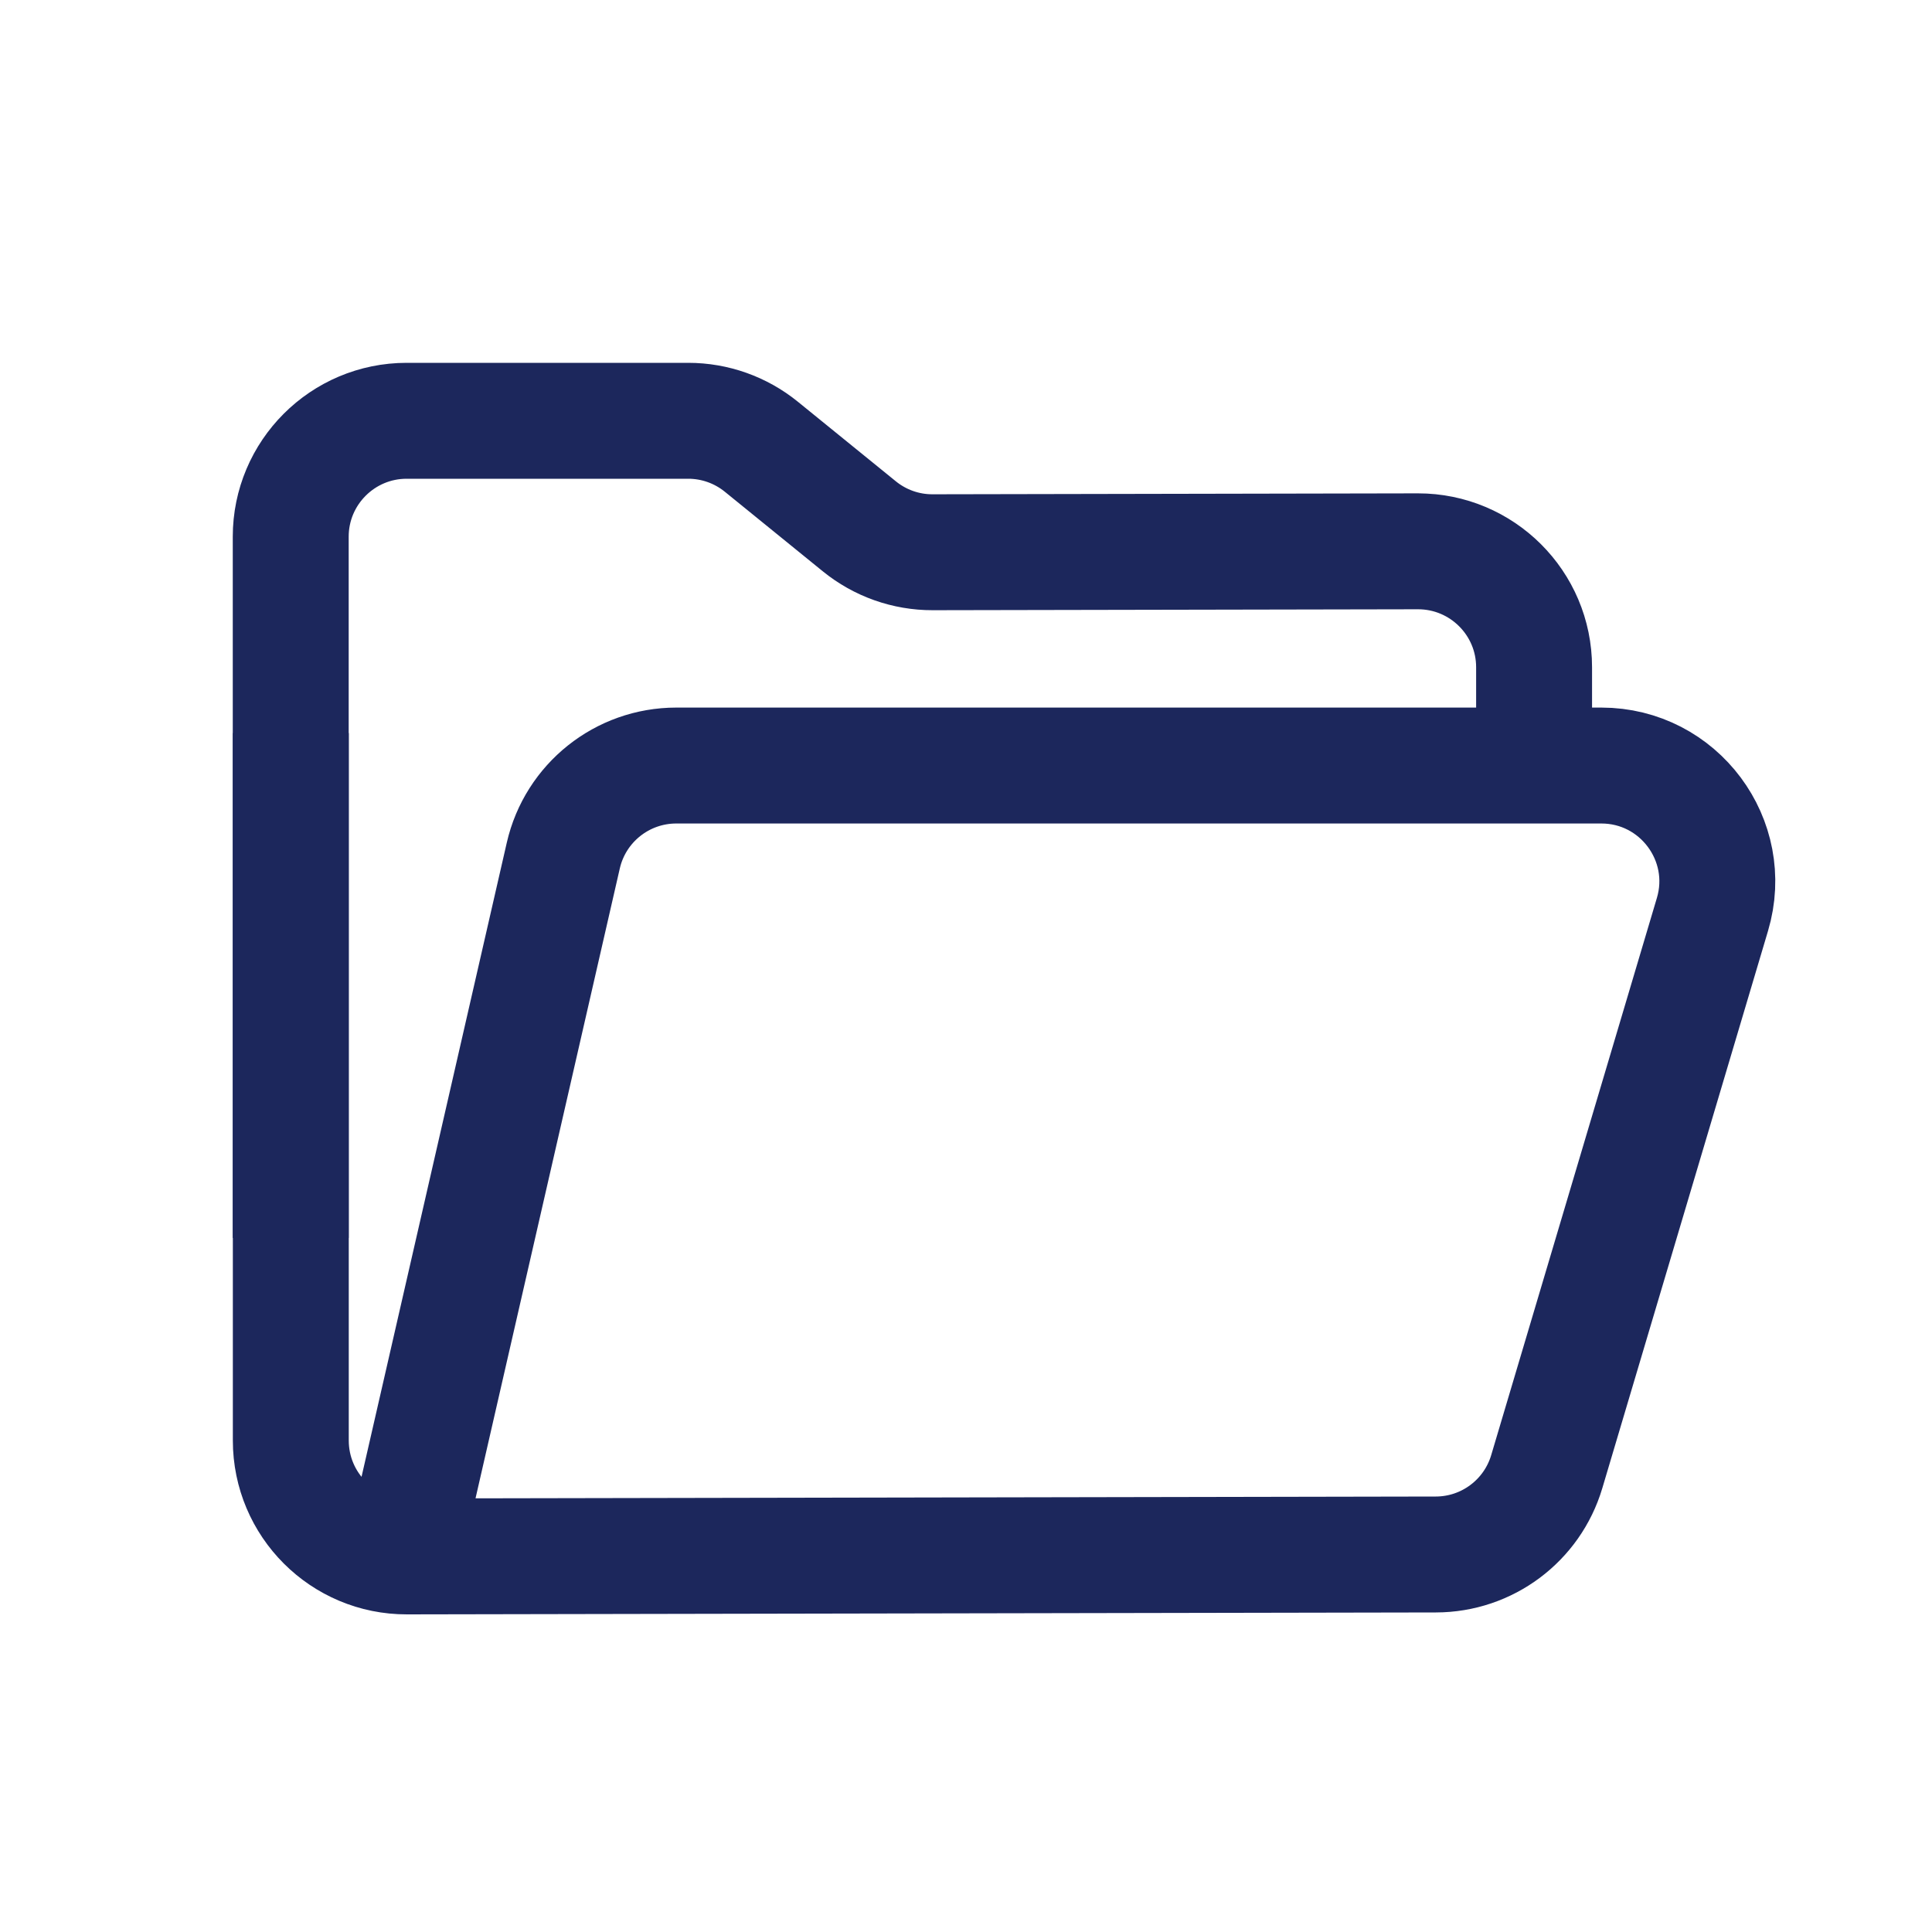
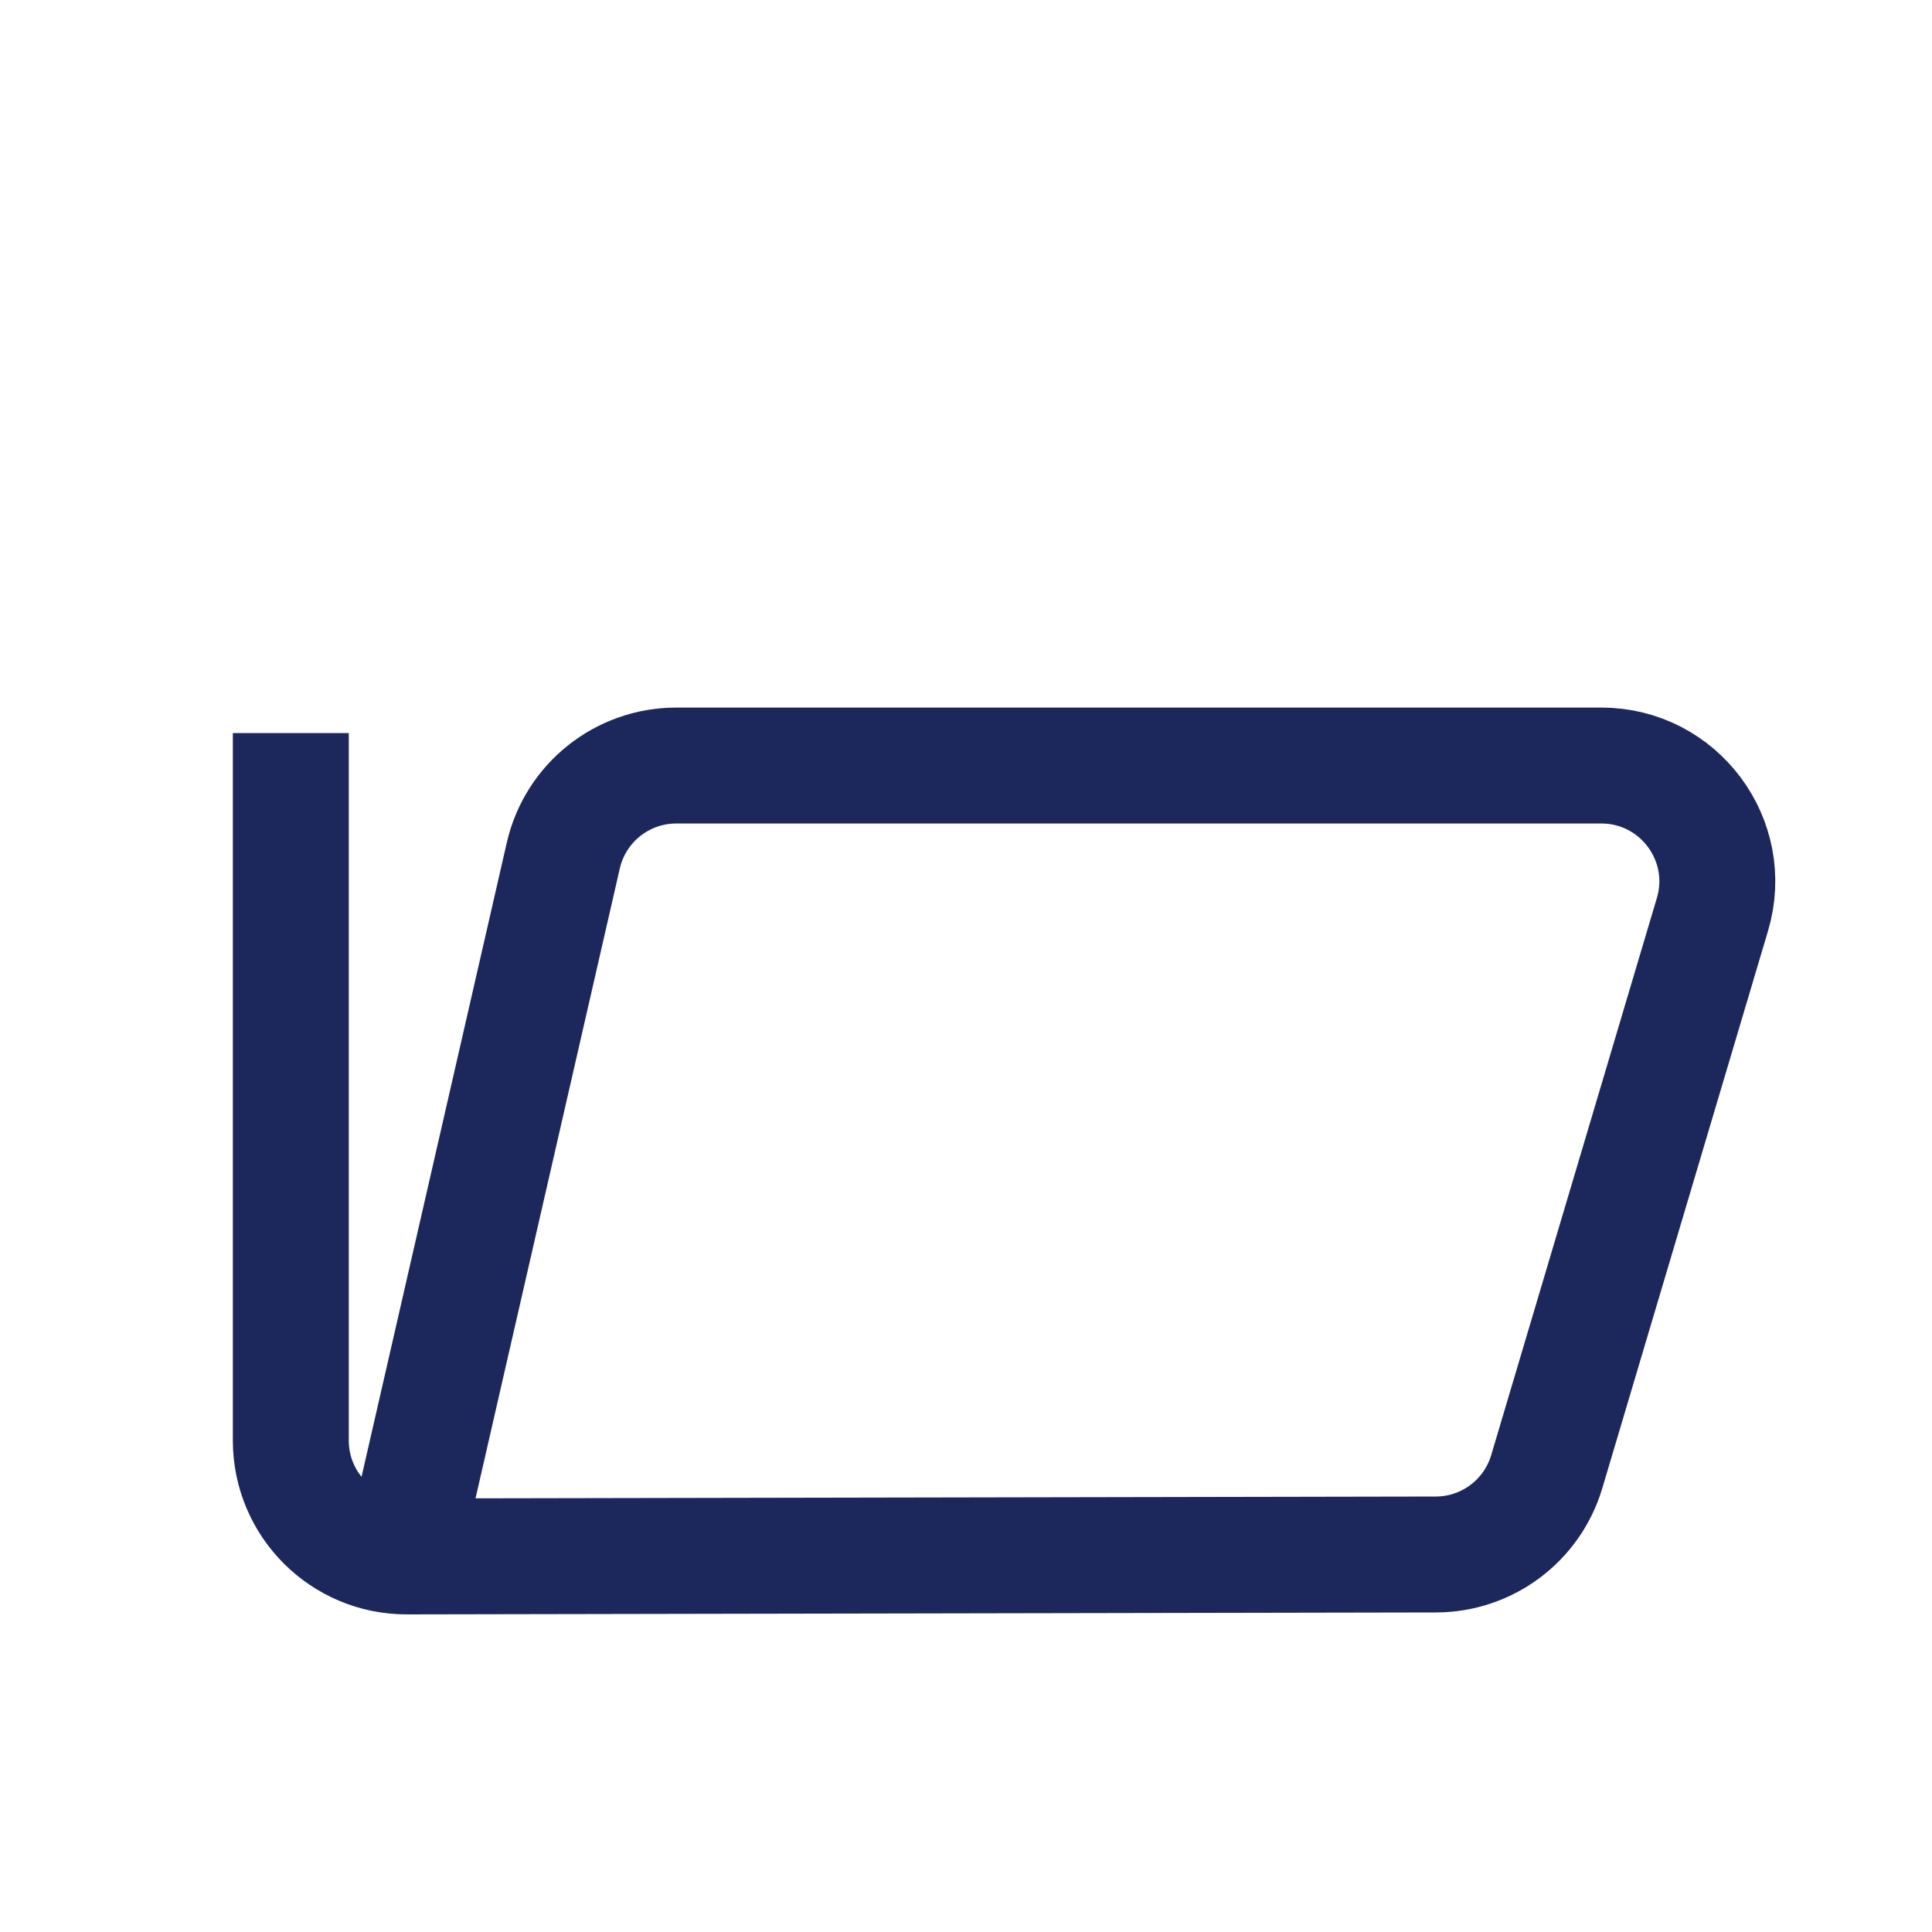
<svg xmlns="http://www.w3.org/2000/svg" width="25" height="25" viewBox="0 0 25 25" fill="none">
-   <path d="M19.851 10.028V8.634C19.851 7.805 19.177 7.133 18.348 7.134L12.068 7.146C11.722 7.147 11.387 7.028 11.119 6.81L9.852 5.781C9.585 5.564 9.251 5.445 8.906 5.445L5.262 5.445C4.434 5.445 3.762 6.117 3.762 6.945V16.019" stroke="#1C275C" stroke-width="1.5" stroke-linejoin="round" />
  <path d="M3.763 9.486V18.64C3.763 19.47 4.436 20.142 5.265 20.14L18.58 20.115C19.243 20.114 19.826 19.678 20.015 19.043L22.159 11.833C22.445 10.872 21.724 9.906 20.721 9.906L8.751 9.906C8.052 9.906 7.445 10.389 7.289 11.071L5.211 20.143" stroke="#1C275C" stroke-width="1.5" />
</svg>